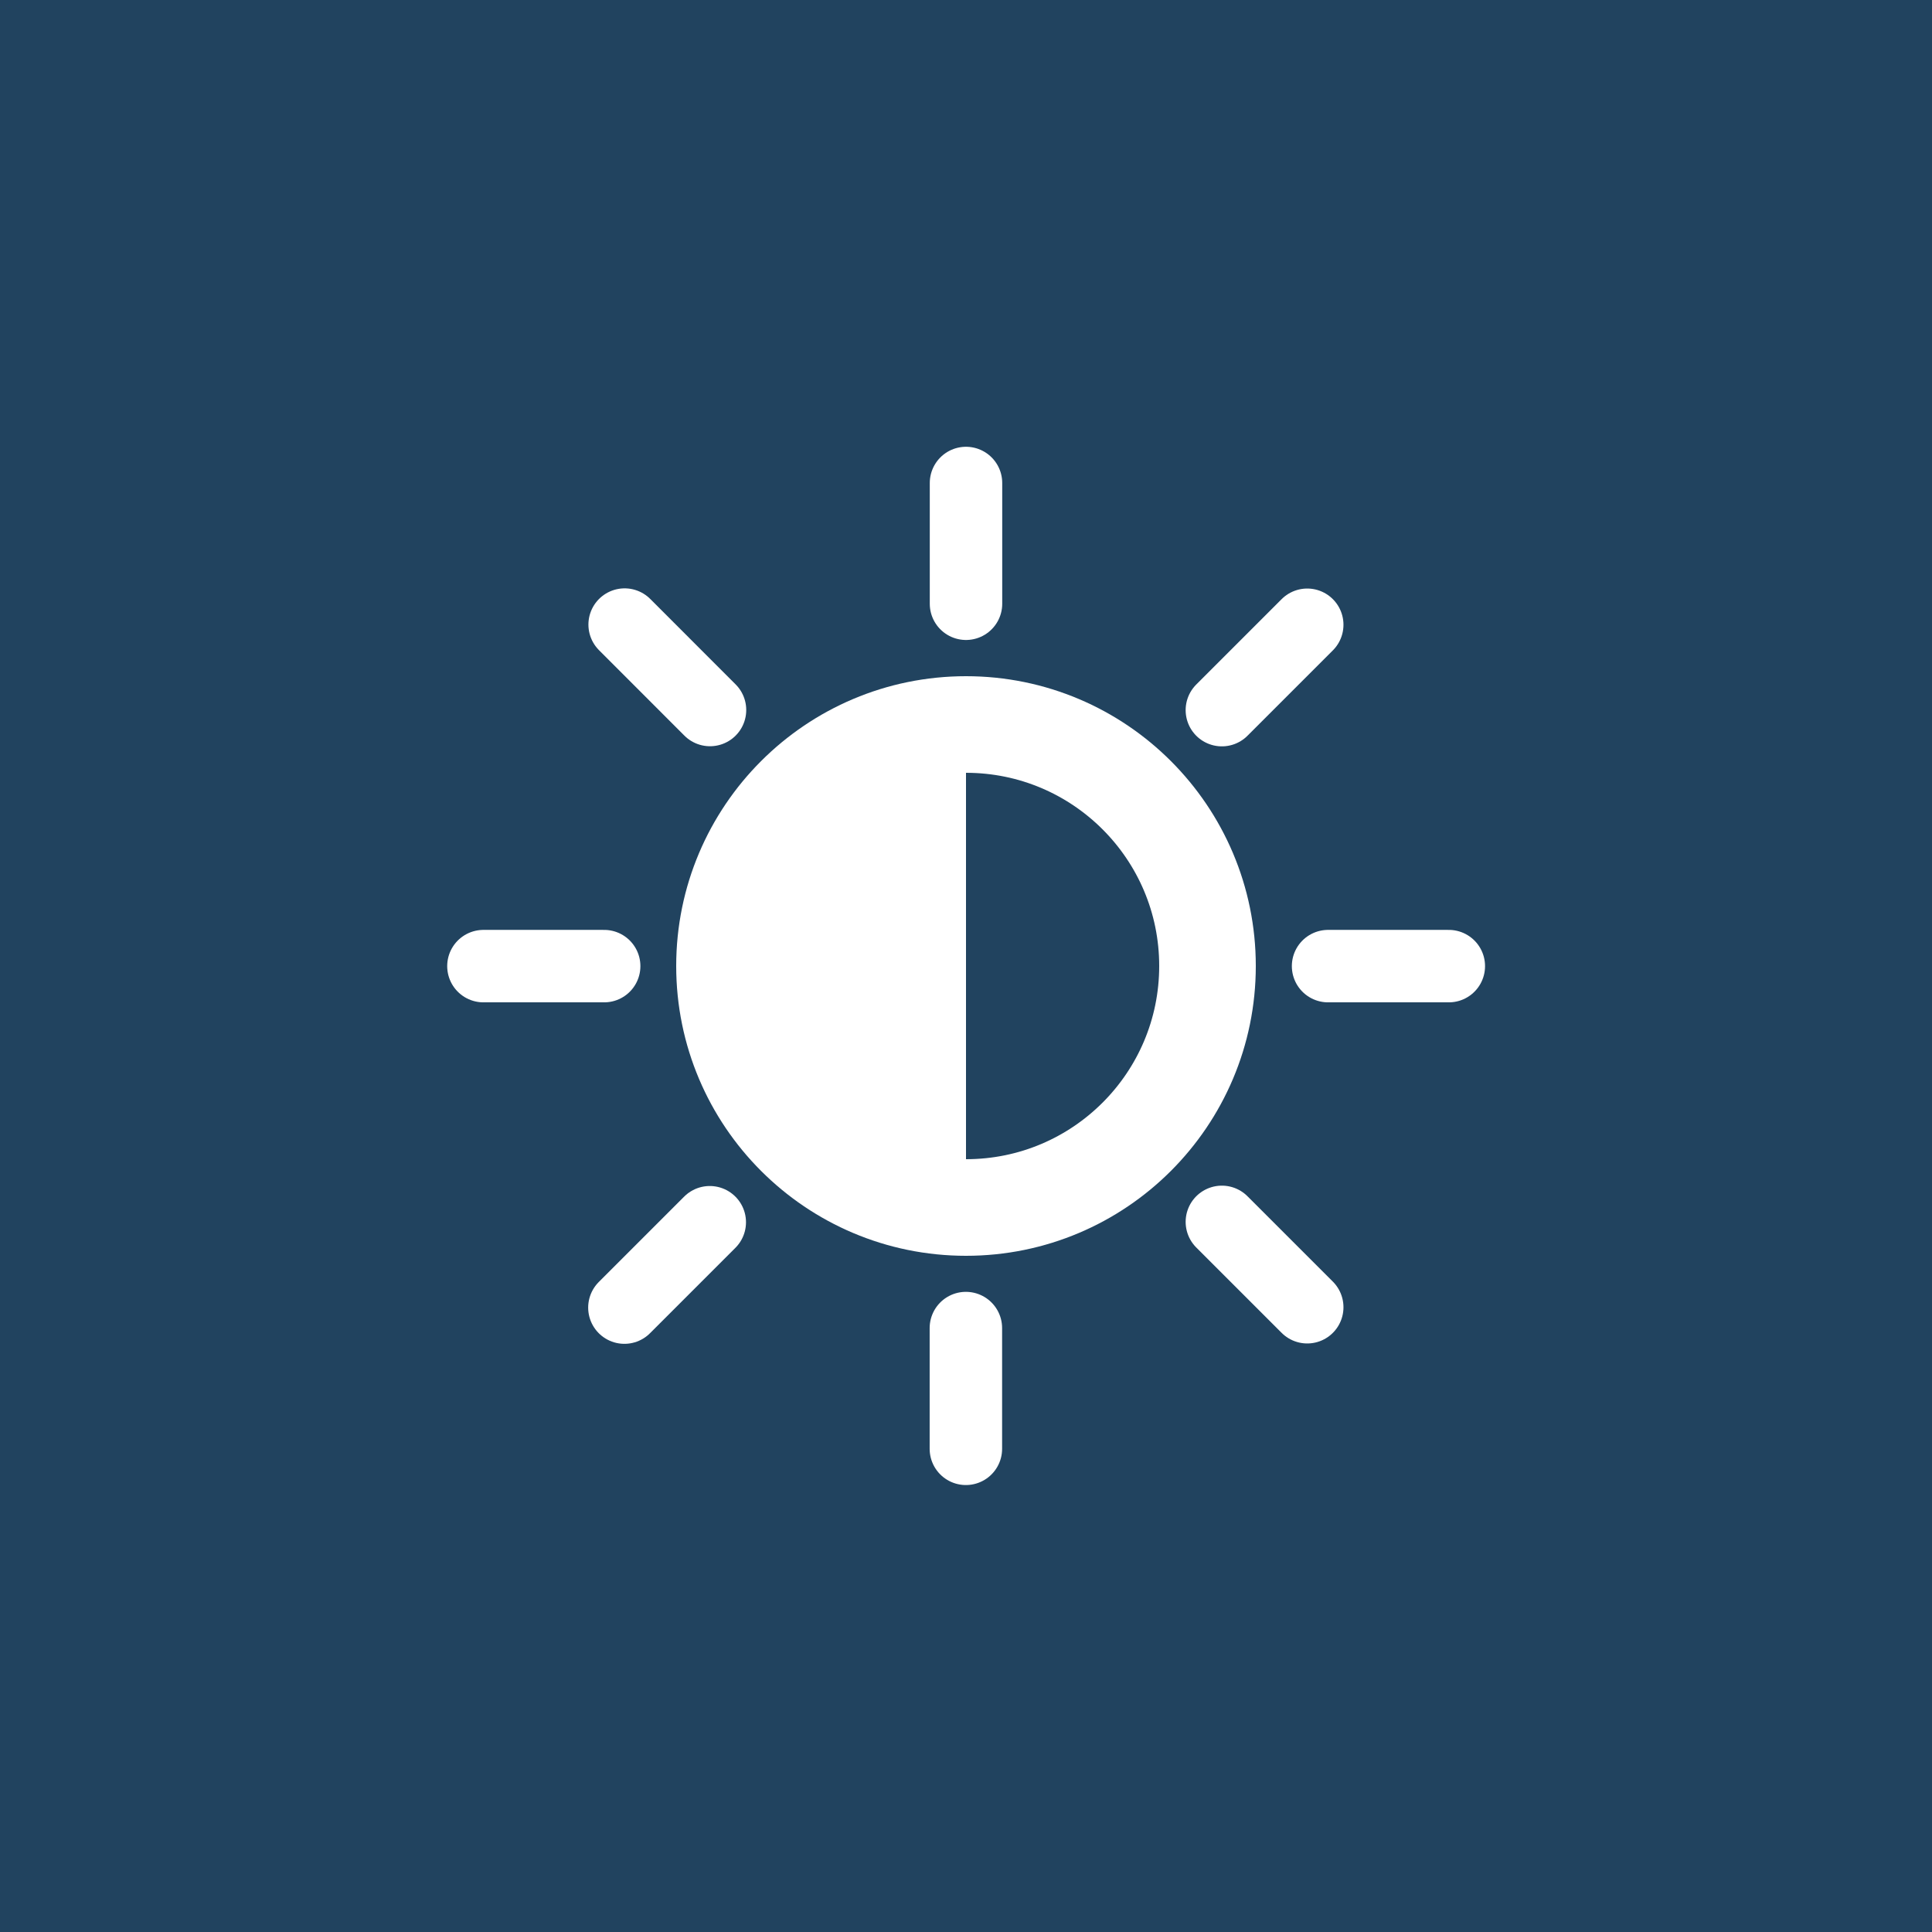
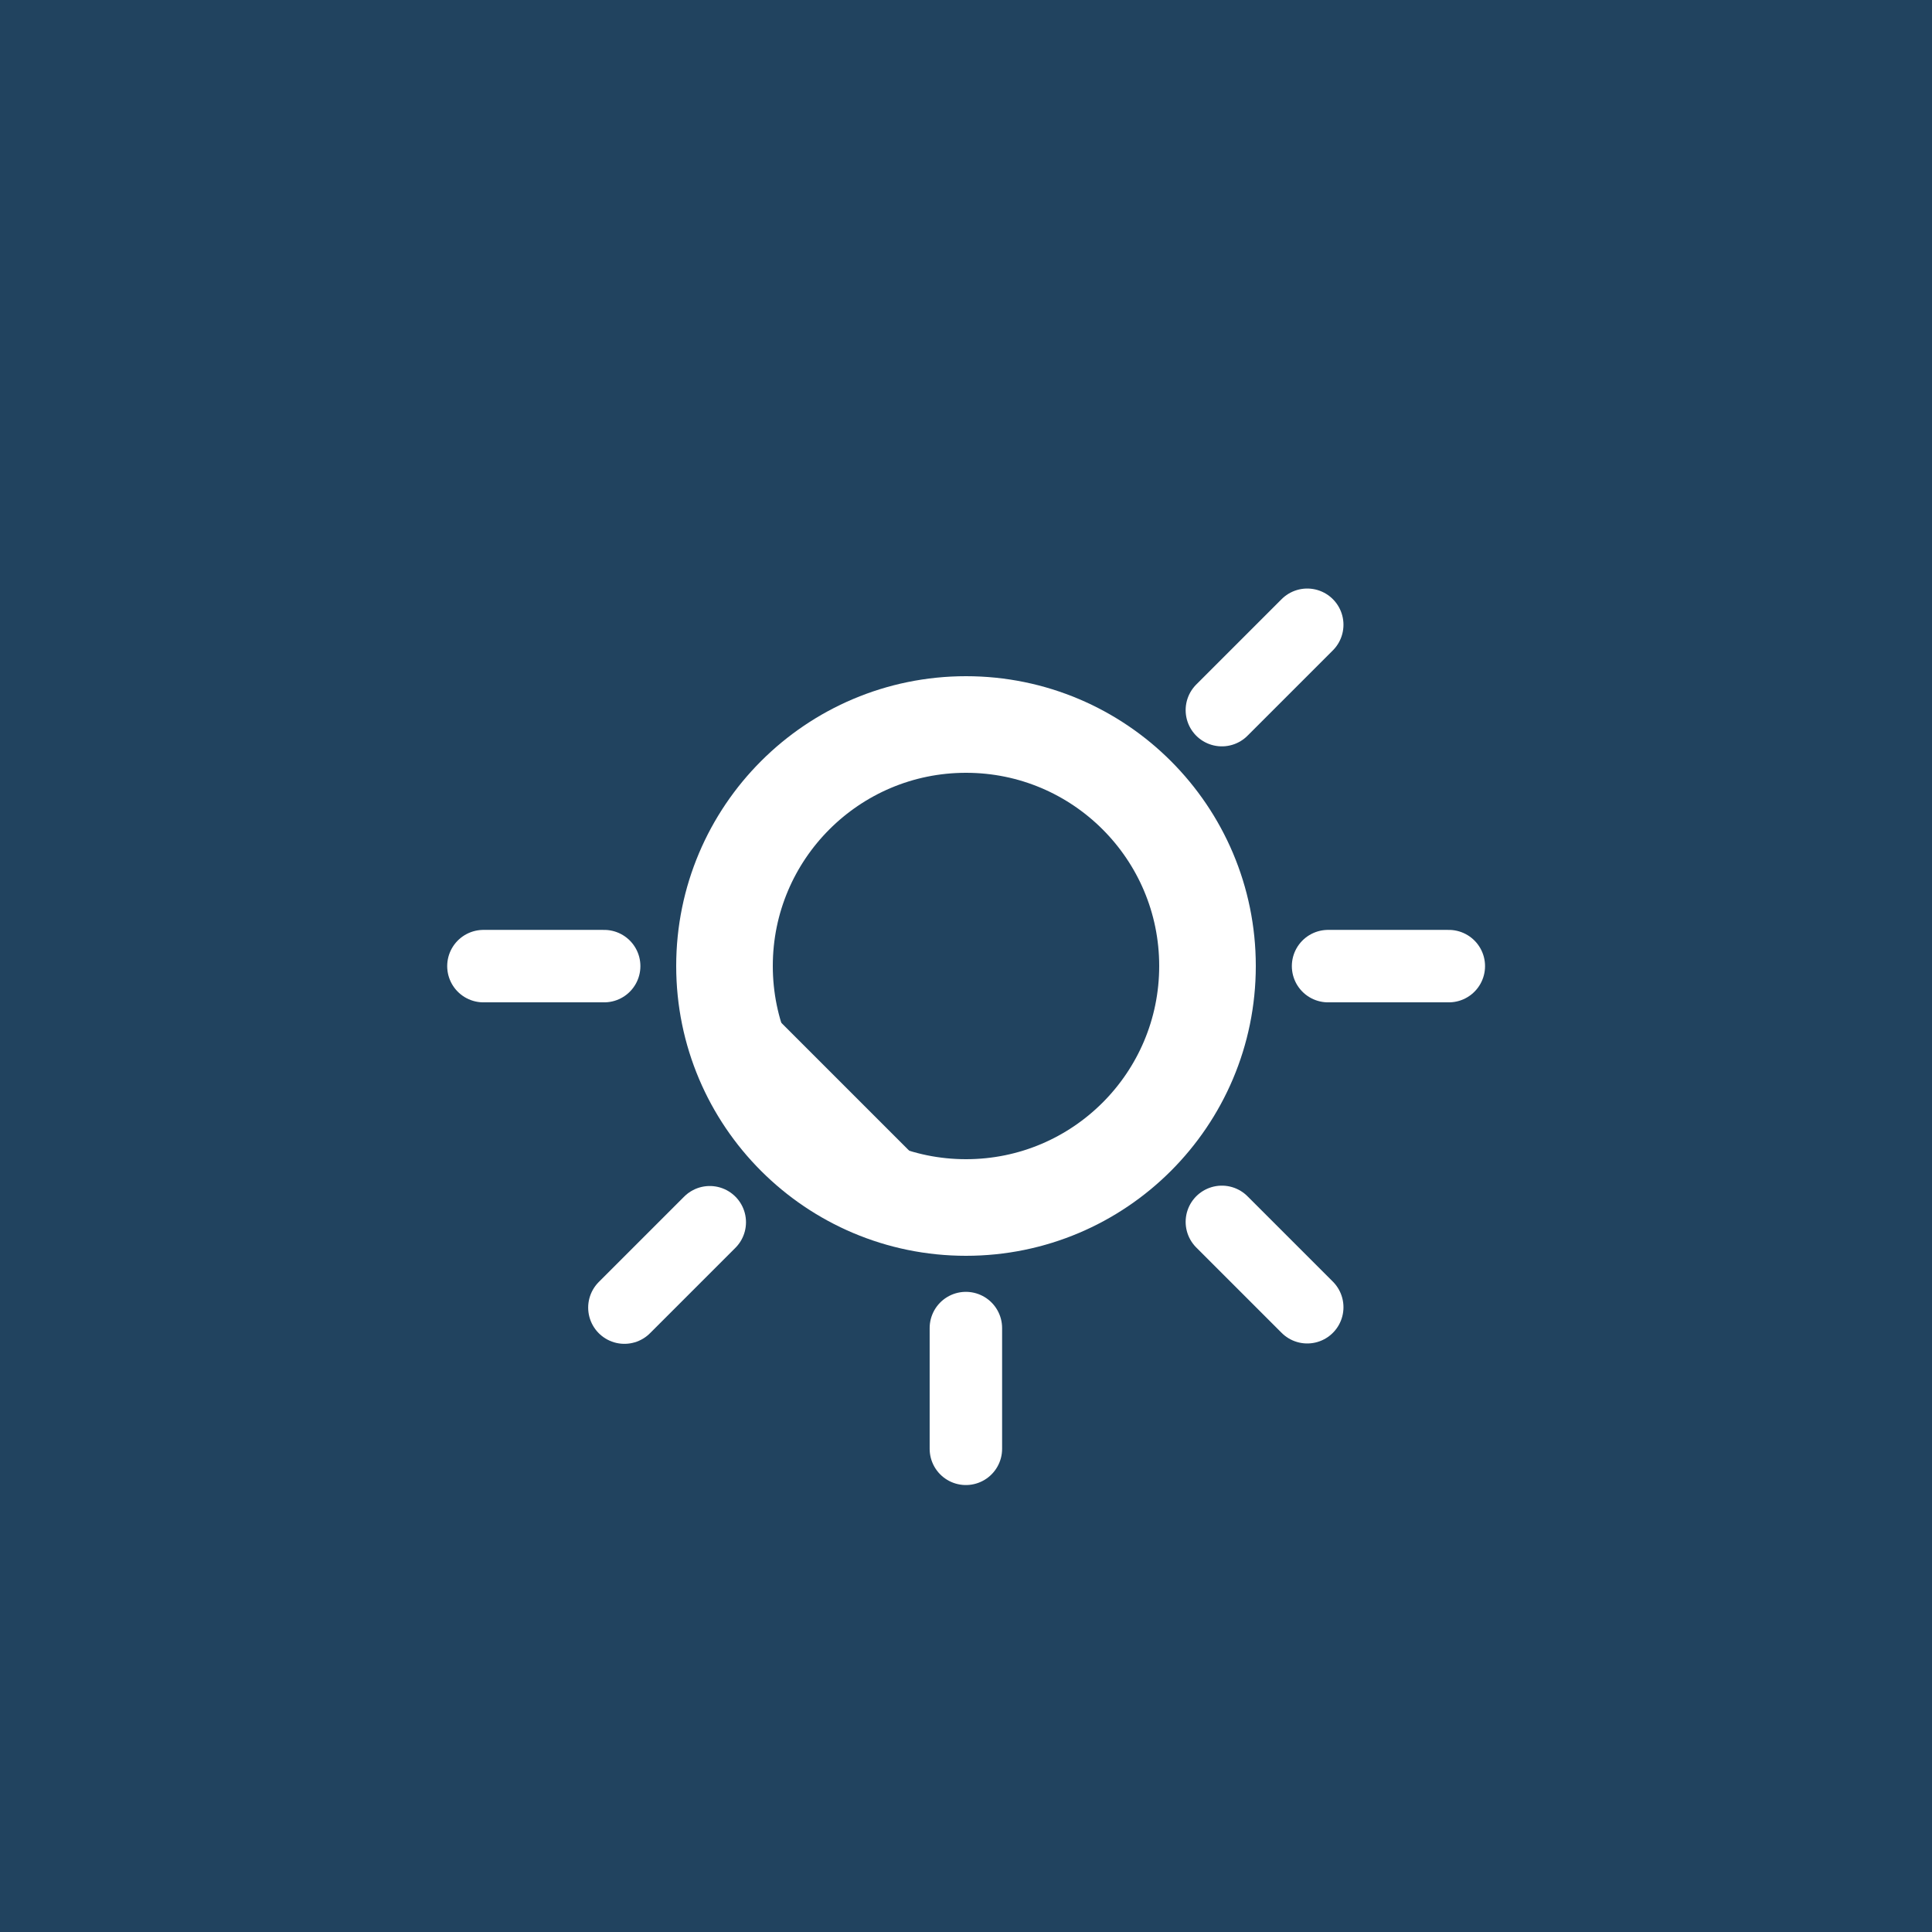
<svg xmlns="http://www.w3.org/2000/svg" version="1.1" baseProfile="full" width="32" height="32" viewBox="0 0 32.00 32.00" enable-background="new 0 0 32.00 32.00" xml:space="preserve">
  <rect x="0" y="0" width="32" height="32" fill="#21435F" fill-opacity="1" />
  <g>
    <g>
-       <line fill="none" stroke-width="1.2" stroke-linecap="round" stroke-linejoin="round" stroke="#FFFFFF" stroke-opacity="1" x1="16" y1="8" x2="16" y2="10" />
-       <line fill="none" stroke-width="1.2" stroke-linecap="round" stroke-linejoin="round" stroke="#FFFFFF" stroke-opacity="1" x1="10.346" y1="10.345" x2="11.76" y2="11.76" />
      <line fill="none" stroke-width="1.2" stroke-linecap="round" stroke-linejoin="round" stroke="#FFFFFF" stroke-opacity="1" x1="8.007" y1="16.002" x2="10.007" y2="16.002" />
    </g>
    <g>
      <line fill="none" stroke-width="1.2" stroke-linecap="round" stroke-linejoin="round" stroke="#FFFFFF" stroke-opacity="1" x1="10.342" y1="21.658" x2="11.756" y2="20.244" />
      <line fill="none" stroke-width="1.2" stroke-linecap="round" stroke-linejoin="round" stroke="#FFFFFF" stroke-opacity="1" x1="15.998" y1="23.997" x2="15.998" y2="21.997" />
      <line fill="none" stroke-width="1.2" stroke-linecap="round" stroke-linejoin="round" stroke="#FFFFFF" stroke-opacity="1" x1="21.652" y1="21.652" x2="20.238" y2="20.238" />
    </g>
    <line fill="none" stroke-width="1.2" stroke-linecap="round" stroke-linejoin="round" stroke="#FFFFFF" stroke-opacity="1" x1="23.997" y1="16.002" x2="21.997" y2="16.002" />
    <line fill="none" stroke-width="1.2" stroke-linecap="round" stroke-linejoin="round" stroke="#FFFFFF" stroke-opacity="1" x1="21.652" y1="10.348" x2="20.238" y2="11.762" />
    <path fill="none" stroke-width="1.6" stroke-linecap="round" stroke-linejoin="round" stroke="#FFFFFF" stroke-opacity="1" d="M 16,12C 18.209,12 20,13.791 20,16C 20,18.209 18.209,20 16,20C 13.791,20 12,18.209 12,16C 12,13.791 13.791,12 16,12 Z " />
-     <path fill="#FFFFFF" fill-opacity="1" stroke-width="0.2" stroke-linecap="round" stroke-linejoin="round" d="M 16,20C 13.791,20 12,18.209 12,16C 12,13.791 13.791,12 16,12L 16,20 Z " />
+     <path fill="#FFFFFF" fill-opacity="1" stroke-width="0.2" stroke-linecap="round" stroke-linejoin="round" d="M 16,20C 13.791,20 12,18.209 12,16L 16,20 Z " />
  </g>
</svg>